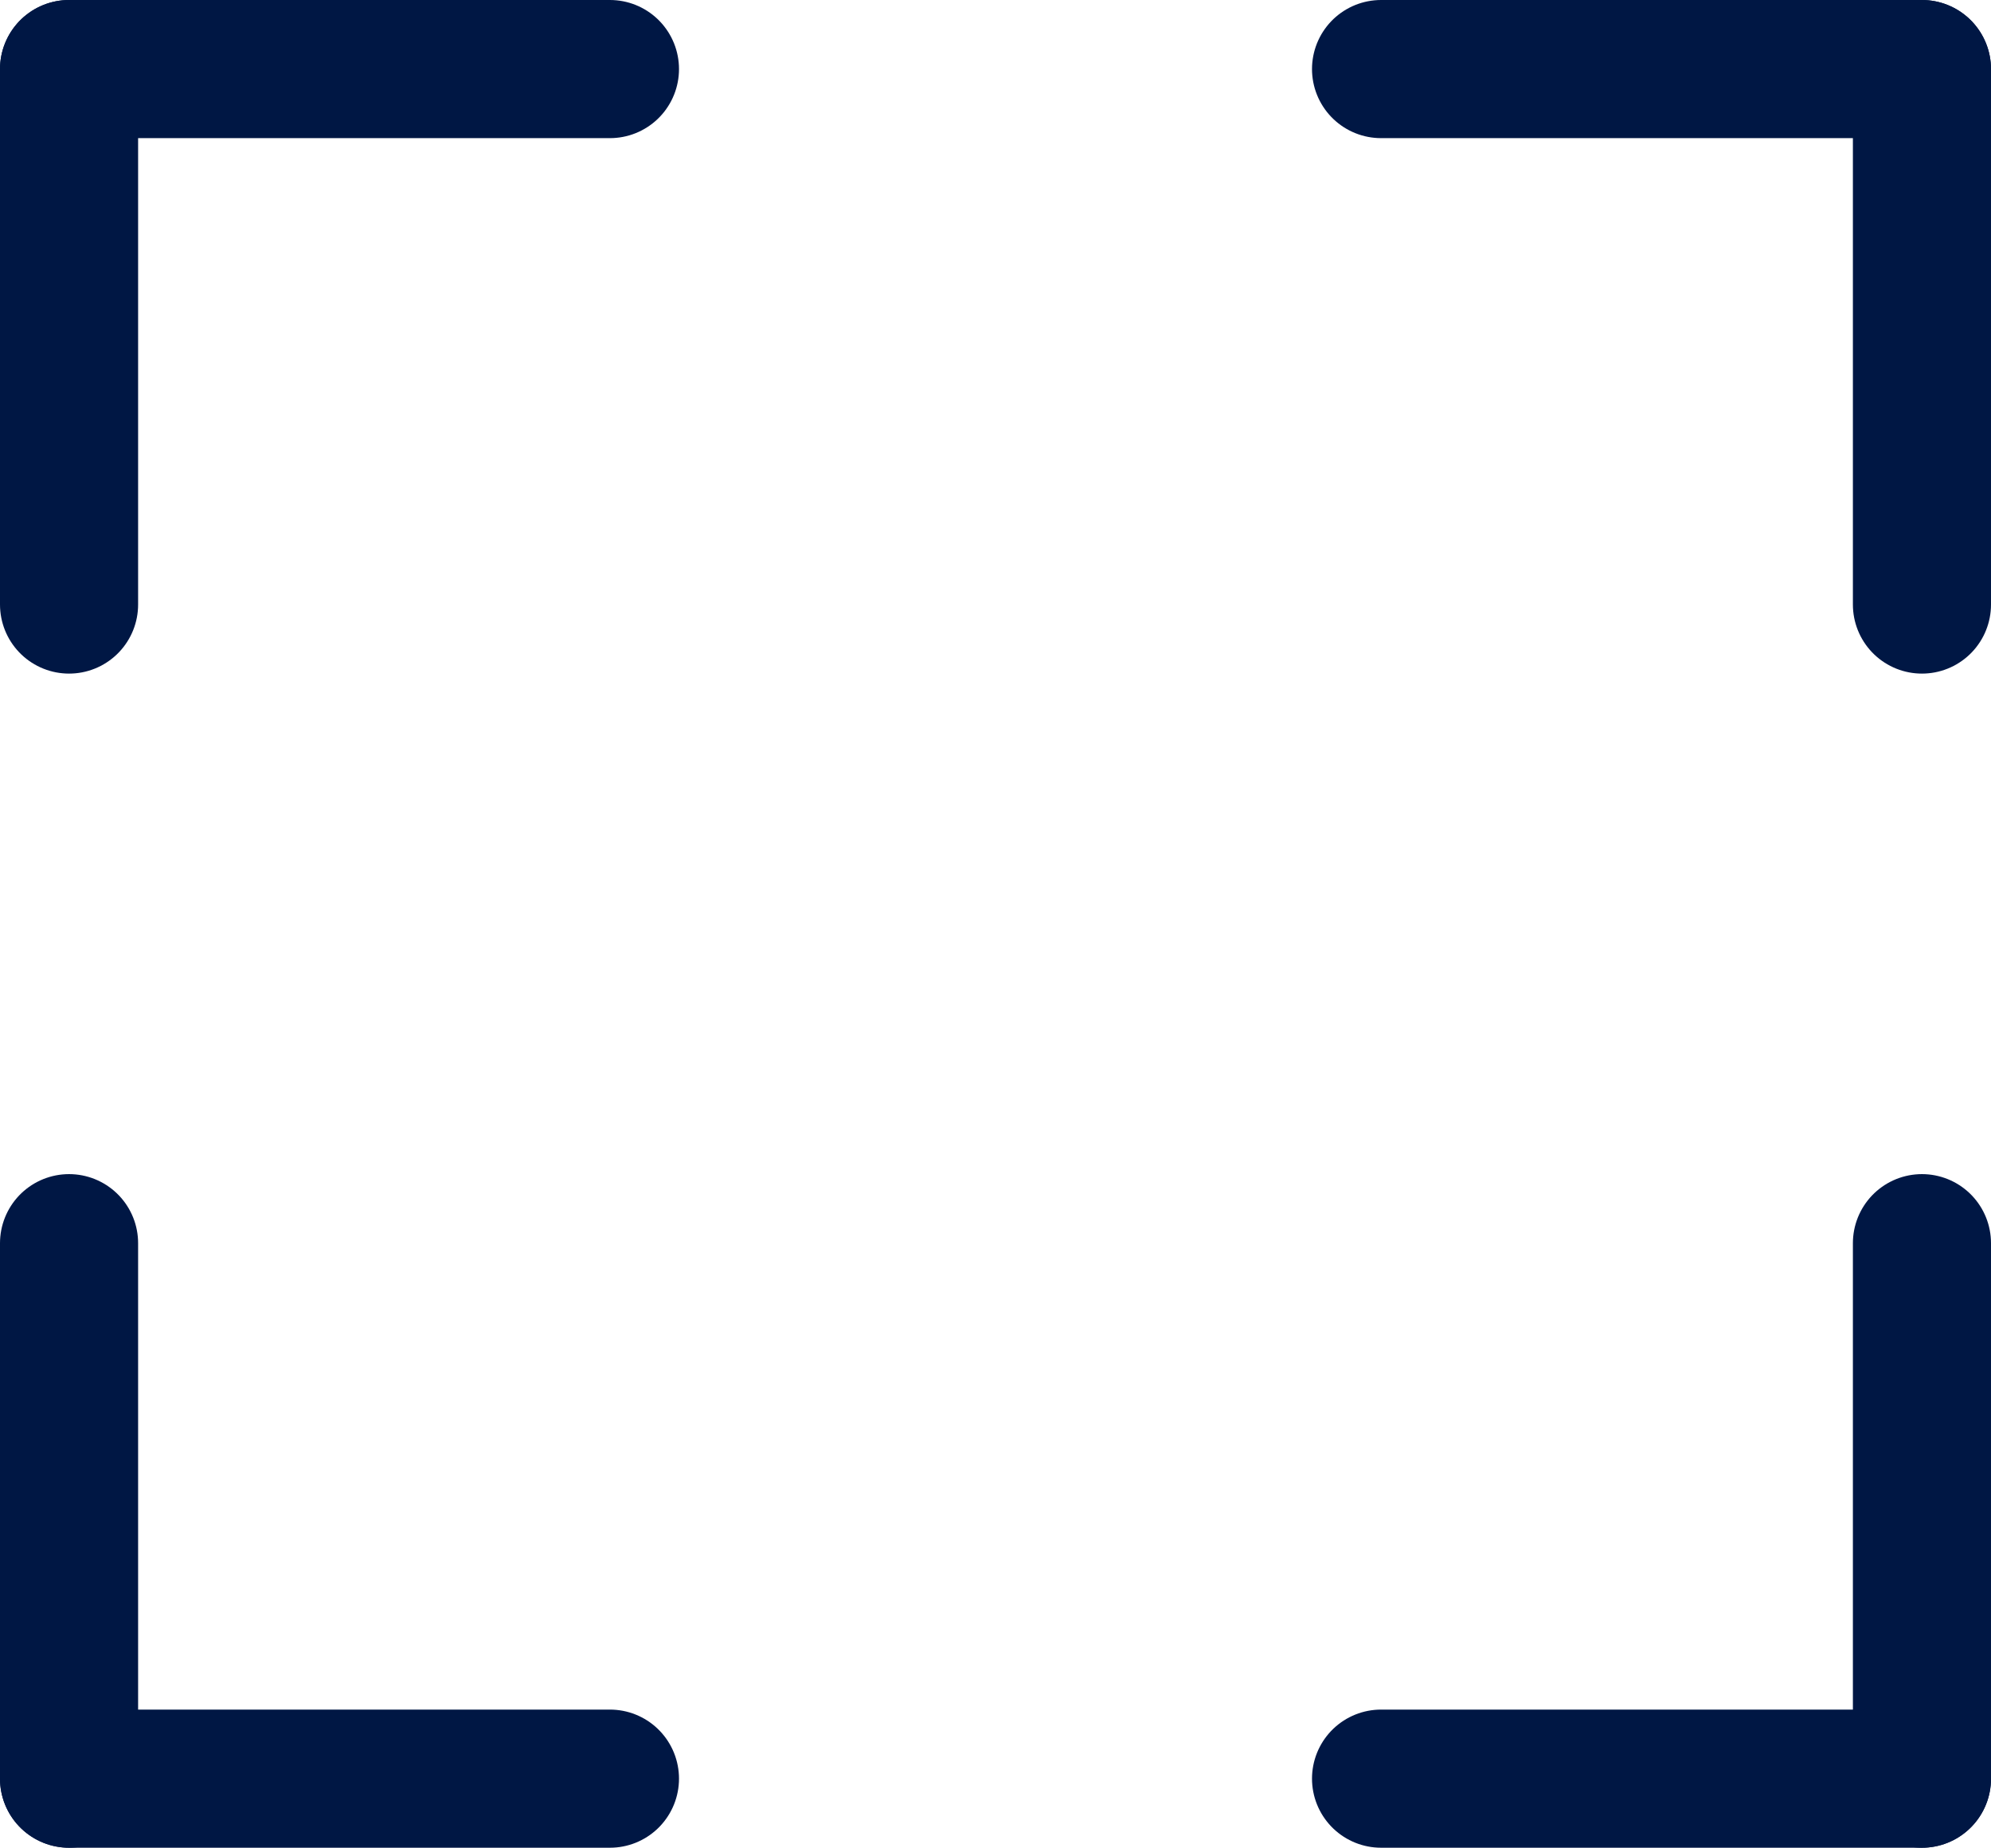
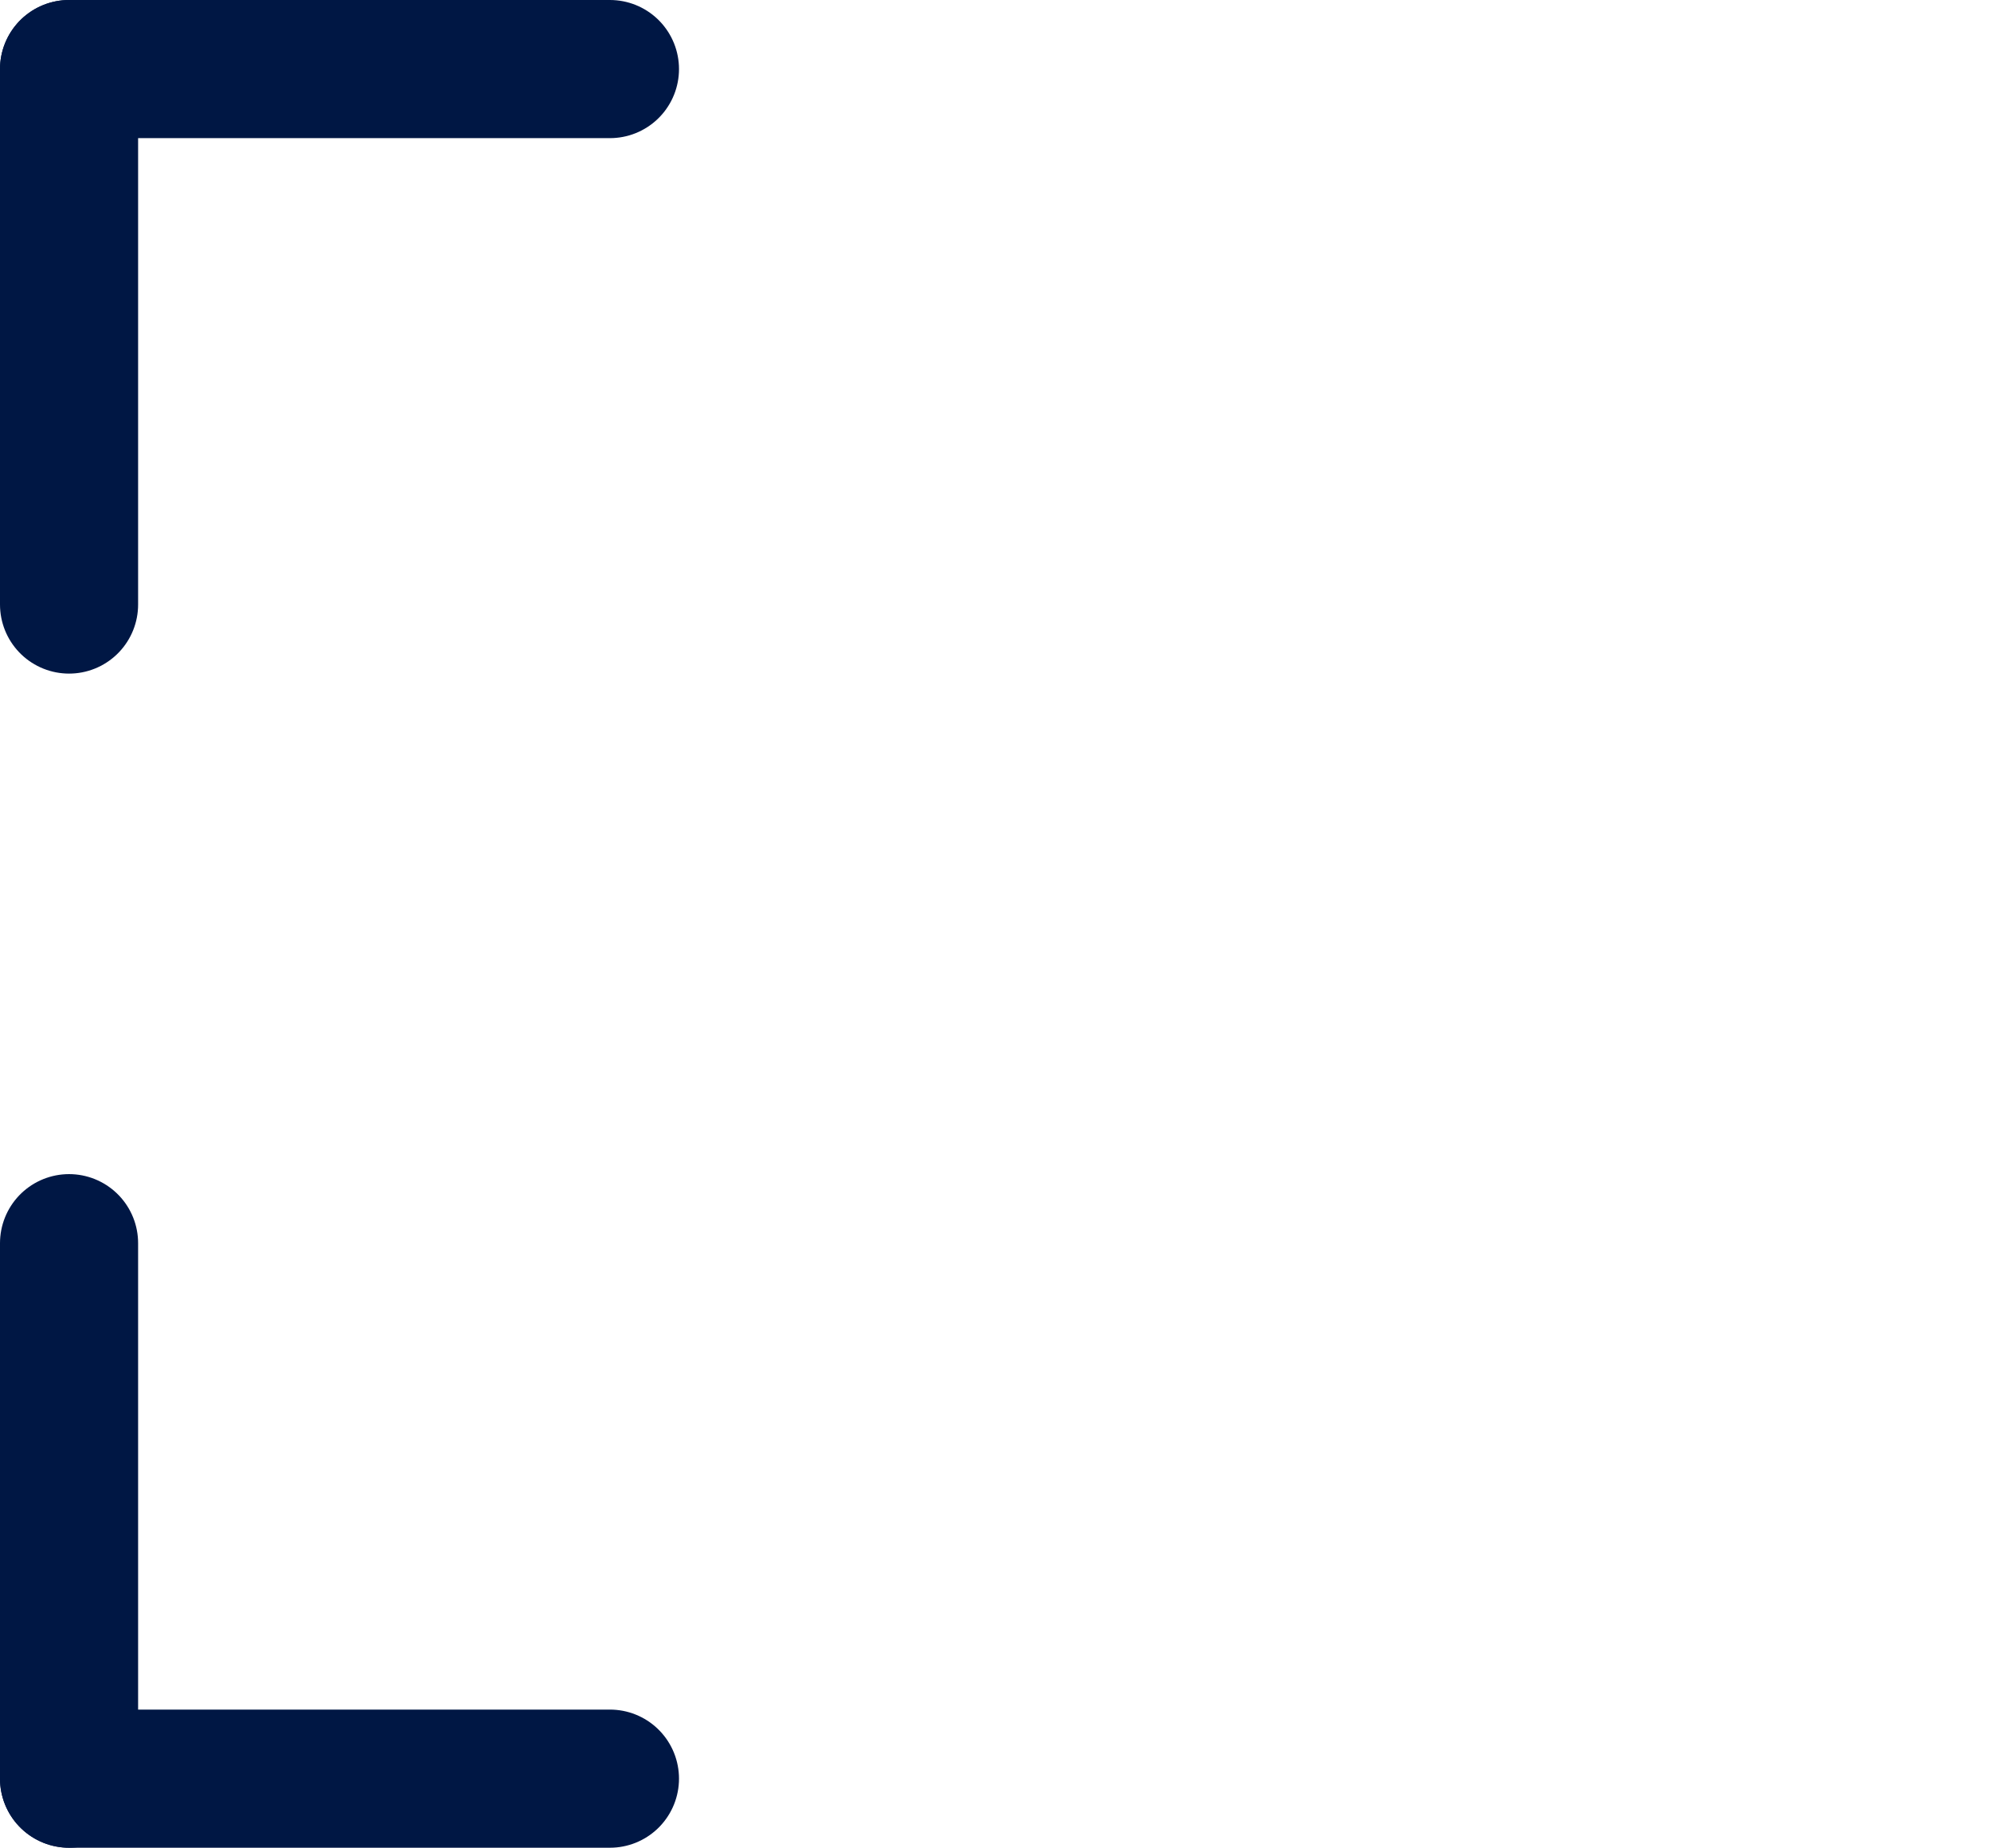
<svg xmlns="http://www.w3.org/2000/svg" width="28.833" height="26.753" viewBox="0 0 28.833 26.753">
  <g id="Group_10051" data-name="Group 10051" transform="translate(-1126.5 -654.5)">
    <g id="Group_10055" data-name="Group 10055" transform="translate(1 1)">
      <g id="Group_10047" data-name="Group 10047" transform="translate(1126.5 654.5)">
        <line id="Line_937" data-name="Line 937" x2="7.833" fill="none" stroke="#001744" stroke-linecap="round" stroke-width="2" />
        <line id="Line_938" data-name="Line 938" y2="7.753" fill="none" stroke="#001744" stroke-linecap="round" stroke-width="2" />
      </g>
      <g id="Group_10054" data-name="Group 10054" transform="translate(1126.5 671.5)">
        <line id="Line_937-2" data-name="Line 937" x2="7.833" transform="translate(0 7.753)" fill="none" stroke="#001744" stroke-linecap="round" stroke-width="2" />
        <line id="Line_938-2" data-name="Line 938" y1="7.753" fill="none" stroke="#001744" stroke-linecap="round" stroke-width="2" />
      </g>
      <g id="Group_10052" data-name="Group 10052" transform="translate(1145.5 654.5)">
-         <line id="Line_937-3" data-name="Line 937" x1="7.833" fill="none" stroke="#001744" stroke-linecap="round" stroke-width="2" />
-         <line id="Line_938-3" data-name="Line 938" y2="7.753" transform="translate(7.833)" fill="none" stroke="#001744" stroke-linecap="round" stroke-width="2" />
-       </g>
+         </g>
      <g id="Group_10053" data-name="Group 10053" transform="translate(1145.5 671.5)">
-         <line id="Line_937-4" data-name="Line 937" x1="7.833" transform="translate(0 7.753)" fill="none" stroke="#001744" stroke-linecap="round" stroke-width="2" />
-         <line id="Line_938-4" data-name="Line 938" y1="7.753" transform="translate(7.833)" fill="none" stroke="#001744" stroke-linecap="round" stroke-width="2" />
-       </g>
+         </g>
    </g>
  </g>
</svg>